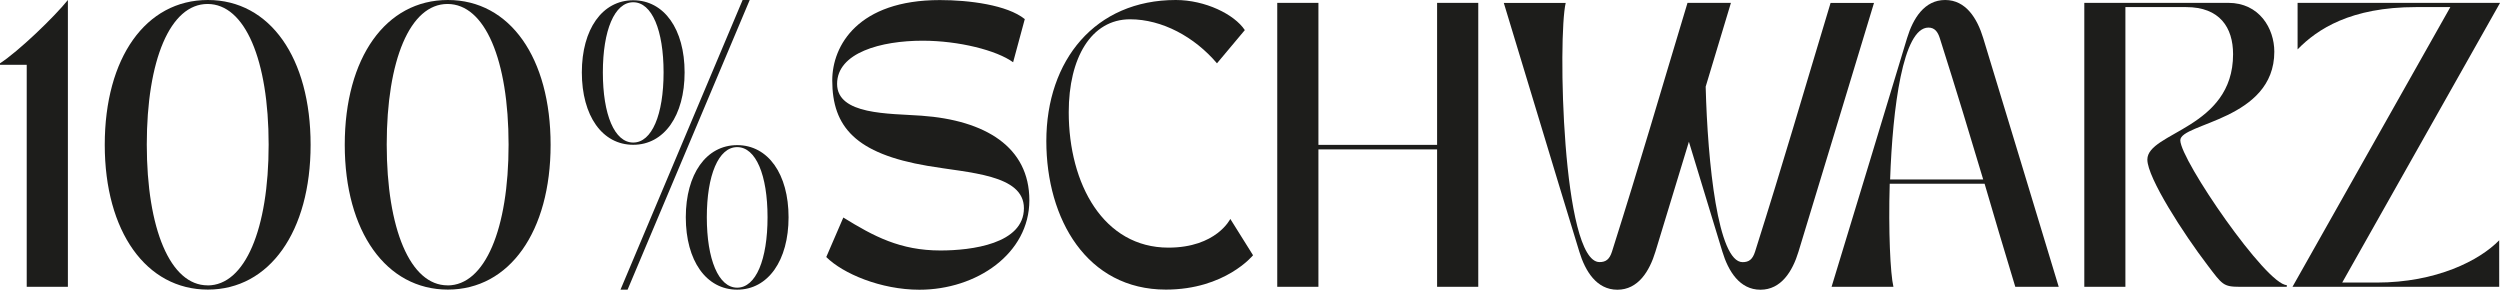
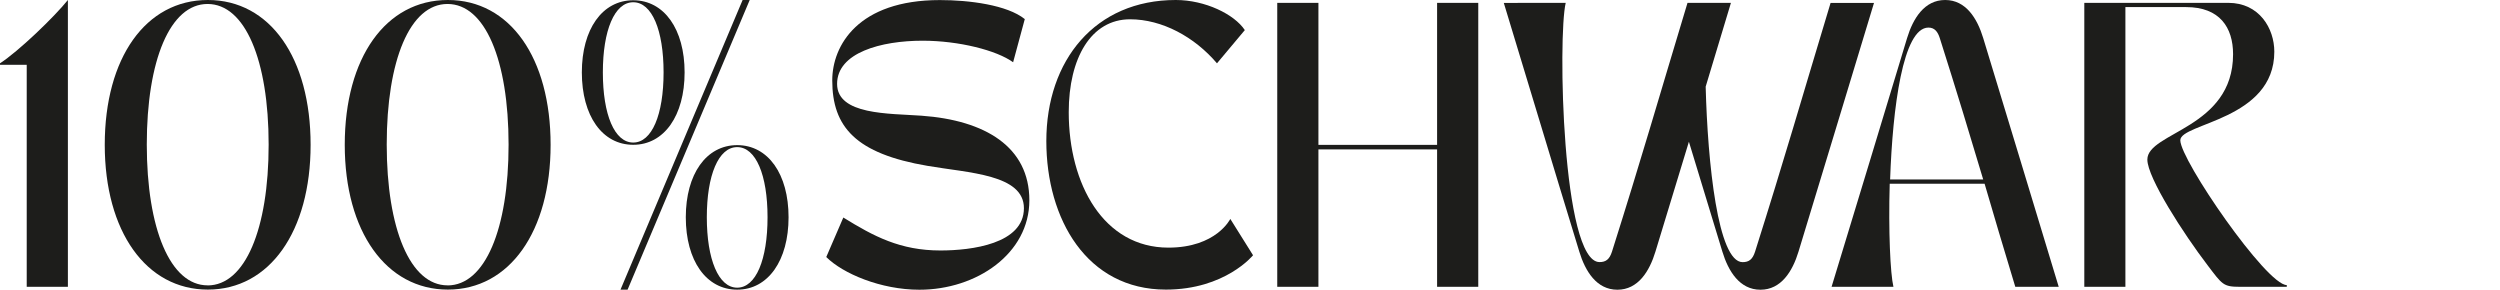
<svg xmlns="http://www.w3.org/2000/svg" id="Ebene_1" data-name="Ebene 1" viewBox="0 0 377.08 43.69">
  <defs>
    <style>      .cls-1 {        fill: #1d1d1b;      }    </style>
  </defs>
  <path class="cls-1" d="M0,9.55C2.78,7.75,8.14,2.61,10.24,0v43.26h-6.21V9.77H0v-.21Z" />
  <path class="cls-1" d="M15.8,21.84C15.8,8.74,21.97,0,31.35,0s15.5,8.74,15.5,21.84-6.21,21.84-15.5,21.84-15.55-8.74-15.55-21.84ZM31.31,43.05c5.65,0,9.21-8.48,9.21-21.24S36.96.6,31.31.6s-9.17,8.48-9.17,21.2,3.55,21.24,9.17,21.24Z" />
  <path class="cls-1" d="M52,21.84c0-13.11,6.17-21.84,15.55-21.84s15.5,8.74,15.5,21.84-6.21,21.84-15.5,21.84-15.55-8.74-15.55-21.84ZM67.5,43.05c5.65,0,9.21-8.48,9.21-21.24S73.16.6,67.5.6s-9.17,8.48-9.17,21.2,3.55,21.24,9.17,21.24Z" />
  <path class="cls-1" d="M87.76,10.92c0-6.51,3.08-10.88,7.75-10.88s7.75,4.37,7.75,10.88-3.08,10.92-7.75,10.92-7.75-4.37-7.75-10.92ZM90.93,10.92c0,6.38,1.76,10.58,4.58,10.58s4.58-4.2,4.58-10.58-1.76-10.58-4.58-10.58-4.58,4.24-4.58,10.58ZM112.01,0h1.07l-18.42,43.69h-1.07L112.01,0ZM103.44,32.77c0-6.51,3.08-10.88,7.75-10.88s7.75,4.37,7.75,10.88-3.08,10.92-7.75,10.92-7.75-4.37-7.75-10.92ZM111.19,43.39c2.83,0,4.58-4.24,4.58-10.62s-1.76-10.58-4.58-10.58-4.58,4.24-4.58,10.58,1.76,10.62,4.58,10.62Z" />
  <path class="cls-1" d="M124.63,38.76l2.57-5.95c4.58,2.83,8.57,4.97,14.65,4.97,4.67,0,12.59-.99,12.59-6.38,0-5.1-8.31-5.31-14.52-6.38-10.84-1.84-14.39-5.87-14.39-12.89,0-5.27,3.9-12.12,16.23-12.12,4.41,0,10.15.73,12.81,2.87l-1.76,6.51c-2.48-1.8-8.18-3.25-13.66-3.25-6.25,0-12.89,1.8-12.89,6.51s7.84,4.45,12.72,4.8c9.64.69,16.28,4.71,16.28,12.76s-7.97,13.49-16.58,13.49c-5.83,0-11.56-2.44-14.05-4.93Z" />
  <path class="cls-1" d="M157.82,21.29c0-12.21,7.37-21.29,19.53-21.29,4.41,0,8.82,2.14,10.41,4.54l-4.2,5.01c-3.38-3.98-8.27-6.64-13.11-6.64-5.87,0-9.25,5.83-9.25,14.01,0,10.88,5.27,20.43,15.03,20.43,7.24,0,9.34-4.33,9.34-4.33l3.43,5.48s-4.2,5.18-13.15,5.18c-11.91,0-18.03-10.62-18.03-22.4Z" />
  <path class="cls-1" d="M192.65.43h6.21v21.42h17.9V.43h6.21v42.83h-6.21v-20.73h-17.9v20.73h-6.21V.43Z" />
-   <path class="cls-1" d="M236.16.43c-1.2,5.01-.56,39.1,5.1,39.1.94,0,1.5-.39,1.88-1.58,4.5-14.22,6.98-22.92,11.39-37.52h6.55c-1.41,4.71-2.66,8.78-3.81,12.64.3,11.52,1.84,26.47,5.57,26.47.94,0,1.5-.39,1.88-1.58,4.5-14.22,6.98-22.92,11.39-37.52h6.55c-4.41,14.61-7.07,23.26-11.39,37.52-.9,2.96-2.61,5.74-5.74,5.74s-4.84-2.78-5.74-5.74c-1.93-6.25-3.47-11.48-5.05-16.58-1.54,5.1-3.13,10.28-5.05,16.58-.9,2.96-2.61,5.74-5.74,5.74s-4.84-2.78-5.74-5.74c-4.37-14.26-6.94-22.92-11.39-37.52h9.34Z" />
+   <path class="cls-1" d="M236.16.43c-1.2,5.01-.56,39.1,5.1,39.1.94,0,1.5-.39,1.88-1.58,4.5-14.22,6.98-22.92,11.39-37.52h6.55c-1.41,4.71-2.66,8.78-3.81,12.64.3,11.52,1.84,26.47,5.57,26.47.94,0,1.5-.39,1.88-1.58,4.5-14.22,6.98-22.92,11.39-37.52h6.55c-4.41,14.61-7.07,23.26-11.39,37.52-.9,2.96-2.61,5.74-5.74,5.74s-4.84-2.78-5.74-5.74c-1.93-6.25-3.47-11.48-5.05-16.58-1.54,5.1-3.13,10.28-5.05,16.58-.9,2.96-2.61,5.74-5.74,5.74s-4.84-2.78-5.74-5.74c-4.37-14.26-6.94-22.92-11.39-37.52Z" />
  <path class="cls-1" d="M276.26,43.26c4.46-14.61,7.07-23.26,11.39-37.52.9-2.96,2.61-5.74,5.74-5.74s4.84,2.78,5.74,5.74c4.33,14.26,6.98,22.92,11.39,37.52h-6.55c-1.8-5.91-3.25-10.84-4.63-15.55h-14.31c-.21,7.11.09,13.58.56,15.55h-9.34ZM299.13,27.07c-2.01-6.72-3.94-13.11-6.55-21.33-.3-.94-.77-1.58-1.71-1.58-3.85,0-5.4,12.08-5.78,22.91h14.05Z" />
  <path class="cls-1" d="M314.38,43.26V.43h21.72c4.67,0,6.94,3.85,6.94,7.37,0,10.32-14.18,10.75-14.18,13.36,0,2.96,12.98,21.84,16.06,21.84v.26h-7.07c-2.53,0-2.66-.34-4.88-3.26-3.6-4.71-9.08-13.19-9.08-15.93,0-4.15,12.93-4.67,12.93-15.89,0-4.03-2.01-7.11-7.07-7.11h-9.17v42.19h-6.21Z" />
-   <path class="cls-1" d="M369.59,1.07h-5.18c-9.85,0-14.91,3.34-17.86,6.38V.43h30.54l-23.81,42.19h5.18c9.04,0,15.55-3.34,18.5-6.38v7.02h-31.18L369.59,1.07Z" />
</svg>